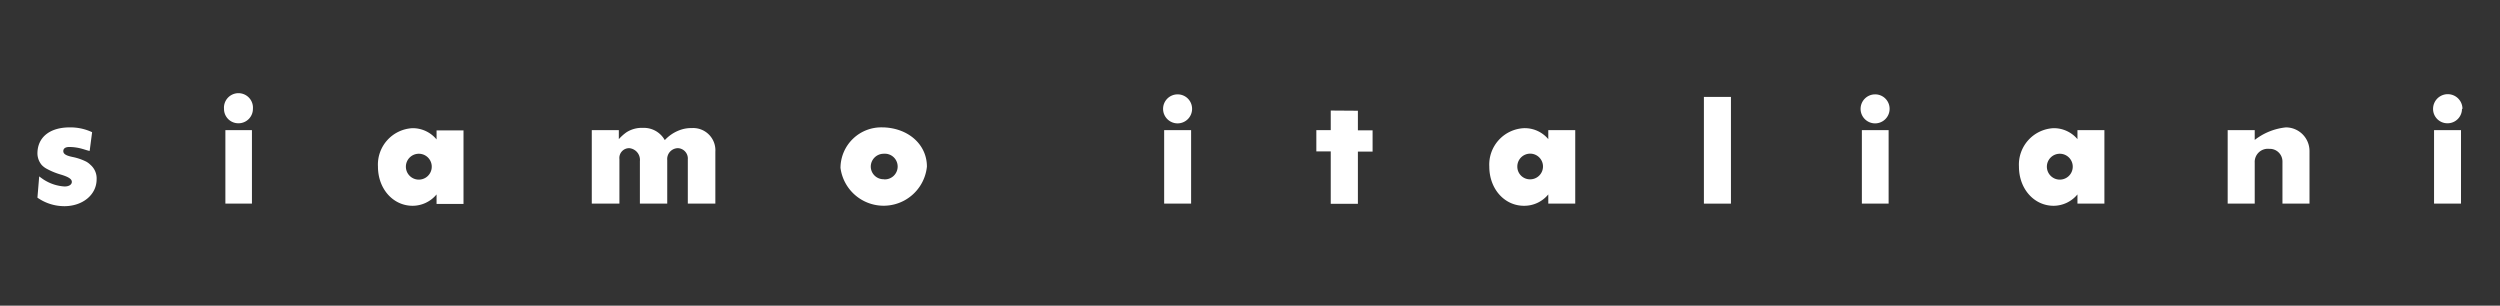
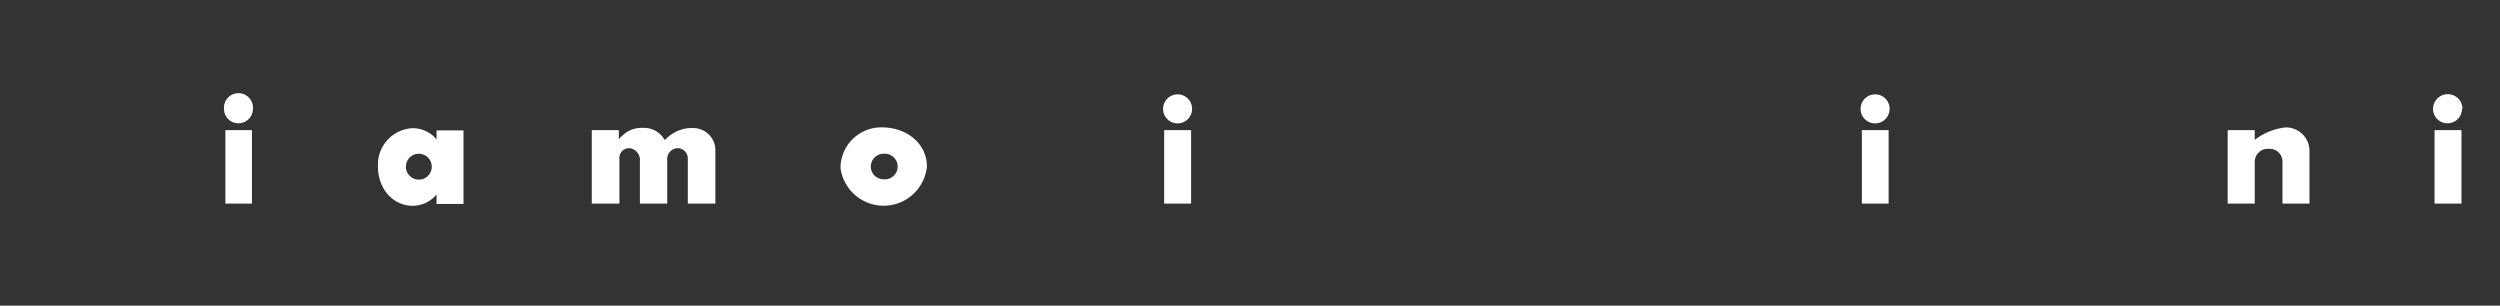
<svg xmlns="http://www.w3.org/2000/svg" viewBox="0 0 255.12 31.19">
  <rect x="0" y="0" width="255.12" height="31.19" fill="#333333" stroke="none" />
  <defs>
    <style>.cls-1{fill:#fff;}</style>
  </defs>
  <title>Artboard 2</title>
  <g id="die_zeitlosen" data-name="die zeitlosen">
-     <path class="cls-1" d="M4.59,18.41a4.41,4.41,0,0,0,2,.62c.45,0,.74-.19.74-.47s-.3-.5-1.14-.75a7.14,7.14,0,0,1-1.45-.6,2,2,0,0,1-.48-.37,1.86,1.86,0,0,1-.44-1.17C3.82,14,5.09,13,7.11,13a5.22,5.22,0,0,1,2.29.49l-.25,1.91c-.1,0-.57-.16-.69-.19A4.9,4.9,0,0,0,7.06,15c-.38,0-.6.15-.6.42s.23.46,1,.61a5.54,5.54,0,0,1,1.35.47,1.94,1.94,0,0,1,.42.32,1.82,1.82,0,0,1,.63,1.48c0,1.57-1.42,2.74-3.3,2.74a4.78,4.78,0,0,1-2.74-.87L4,18S4.42,18.32,4.59,18.41Z" />
    <path class="cls-1" d="M25.81,11.11a1.47,1.47,0,0,1-1.48,1.47,1.46,1.46,0,0,1-1.47-1.47,1.48,1.48,0,1,1,2.95,0Zm-.1,2.17v7.5H23v-7.5Z" />
    <path class="cls-1" d="M44.55,19.84A3.18,3.18,0,0,1,42.11,21c-2,0-3.54-1.73-3.54-4a3.72,3.72,0,0,1,3.52-3.92,3.15,3.15,0,0,1,2.46,1.15v-.92H47.3v7.5H44.55ZM41.42,17a1.32,1.32,0,1,0,1.32-1.31A1.32,1.32,0,0,0,41.42,17Z" />
-     <path class="cls-1" d="M158,19.84A3.17,3.17,0,0,1,155.52,21c-2,0-3.54-1.73-3.54-4a3.72,3.72,0,0,1,3.53-3.92A3.13,3.13,0,0,1,158,14.2v-.92h2.75v7.5H158ZM154.84,17a1.29,1.29,0,0,0,1.31,1.3,1.31,1.31,0,1,0-1.31-1.3Z" />
-     <path class="cls-1" d="M212,19.84A3.18,3.18,0,0,1,209.57,21c-2,0-3.54-1.73-3.54-4a3.72,3.72,0,0,1,3.52-3.92A3.15,3.15,0,0,1,212,14.2v-.92h2.75v7.5H212ZM208.88,17a1.32,1.32,0,1,0,1.32-1.31A1.32,1.32,0,0,0,208.88,17Z" />
    <path class="cls-1" d="M63.15,14.2a4.63,4.63,0,0,1,.78-.7,2.89,2.89,0,0,1,1.67-.45,2.44,2.44,0,0,1,2.24,1.25,3.91,3.91,0,0,1,1.47-1,3.31,3.31,0,0,1,1.28-.23A2.27,2.27,0,0,1,73,15.49v5.29H70.19V16.27a1.06,1.06,0,0,0-1-1.15,1.11,1.11,0,0,0-1.1,1.22v4.44H65.3V16.44a1.2,1.2,0,0,0-1.09-1.32,1,1,0,0,0-1,1.12v4.54H60.39v-7.5h2.76Z" />
    <path class="cls-1" d="M121.65,11.11a1.48,1.48,0,1,1-1.48-1.48A1.47,1.47,0,0,1,121.65,11.11Zm-.1,2.17v7.5H118.8v-7.5Z" />
-     <path class="cls-1" d="M138.57,11.3v2h1.5v2.17h-1.5v5.33H135.8V15.45h-1.47V13.28h1.47v-2Z" />
-     <path class="cls-1" d="M176.64,9.89V20.78h-2.76V9.89Z" />
    <path class="cls-1" d="M192.83,11.11a1.48,1.48,0,1,1-1.48-1.48A1.47,1.47,0,0,1,192.83,11.11Zm-.1,2.17v7.5H190v-7.5Z" />
    <path class="cls-1" d="M230.09,14.28A6.21,6.21,0,0,1,233.27,13a2.41,2.41,0,0,1,2.41,2.42v5.36h-2.76V16.47a1.29,1.29,0,0,0-1.35-1.28,1.34,1.34,0,0,0-1.48,1.41v4.18h-2.76v-7.5h2.76Z" />
-     <path class="cls-1" d="M251.24,11.11a1.47,1.47,0,0,1-1.48,1.47,1.46,1.46,0,0,1-1.47-1.47,1.48,1.48,0,1,1,3,0Zm-.1,2.17v7.5h-2.75v-7.5Z" />
+     <path class="cls-1" d="M251.24,11.11a1.47,1.47,0,0,1-1.48,1.47,1.46,1.46,0,0,1-1.47-1.47,1.48,1.48,0,1,1,3,0m-.1,2.17v7.5h-2.75v-7.5Z" />
    <path class="cls-1" d="M90.19,13h-.1a4.16,4.16,0,0,0-4.32,4.13A4.44,4.44,0,0,0,94.59,17C94.59,14.77,92.73,13.1,90.19,13Zm0,5.29A1.3,1.3,0,0,1,88.86,17a1.32,1.32,0,0,1,1.32-1.31,1.31,1.31,0,1,1,0,2.61Z" />
  </g>
</svg>